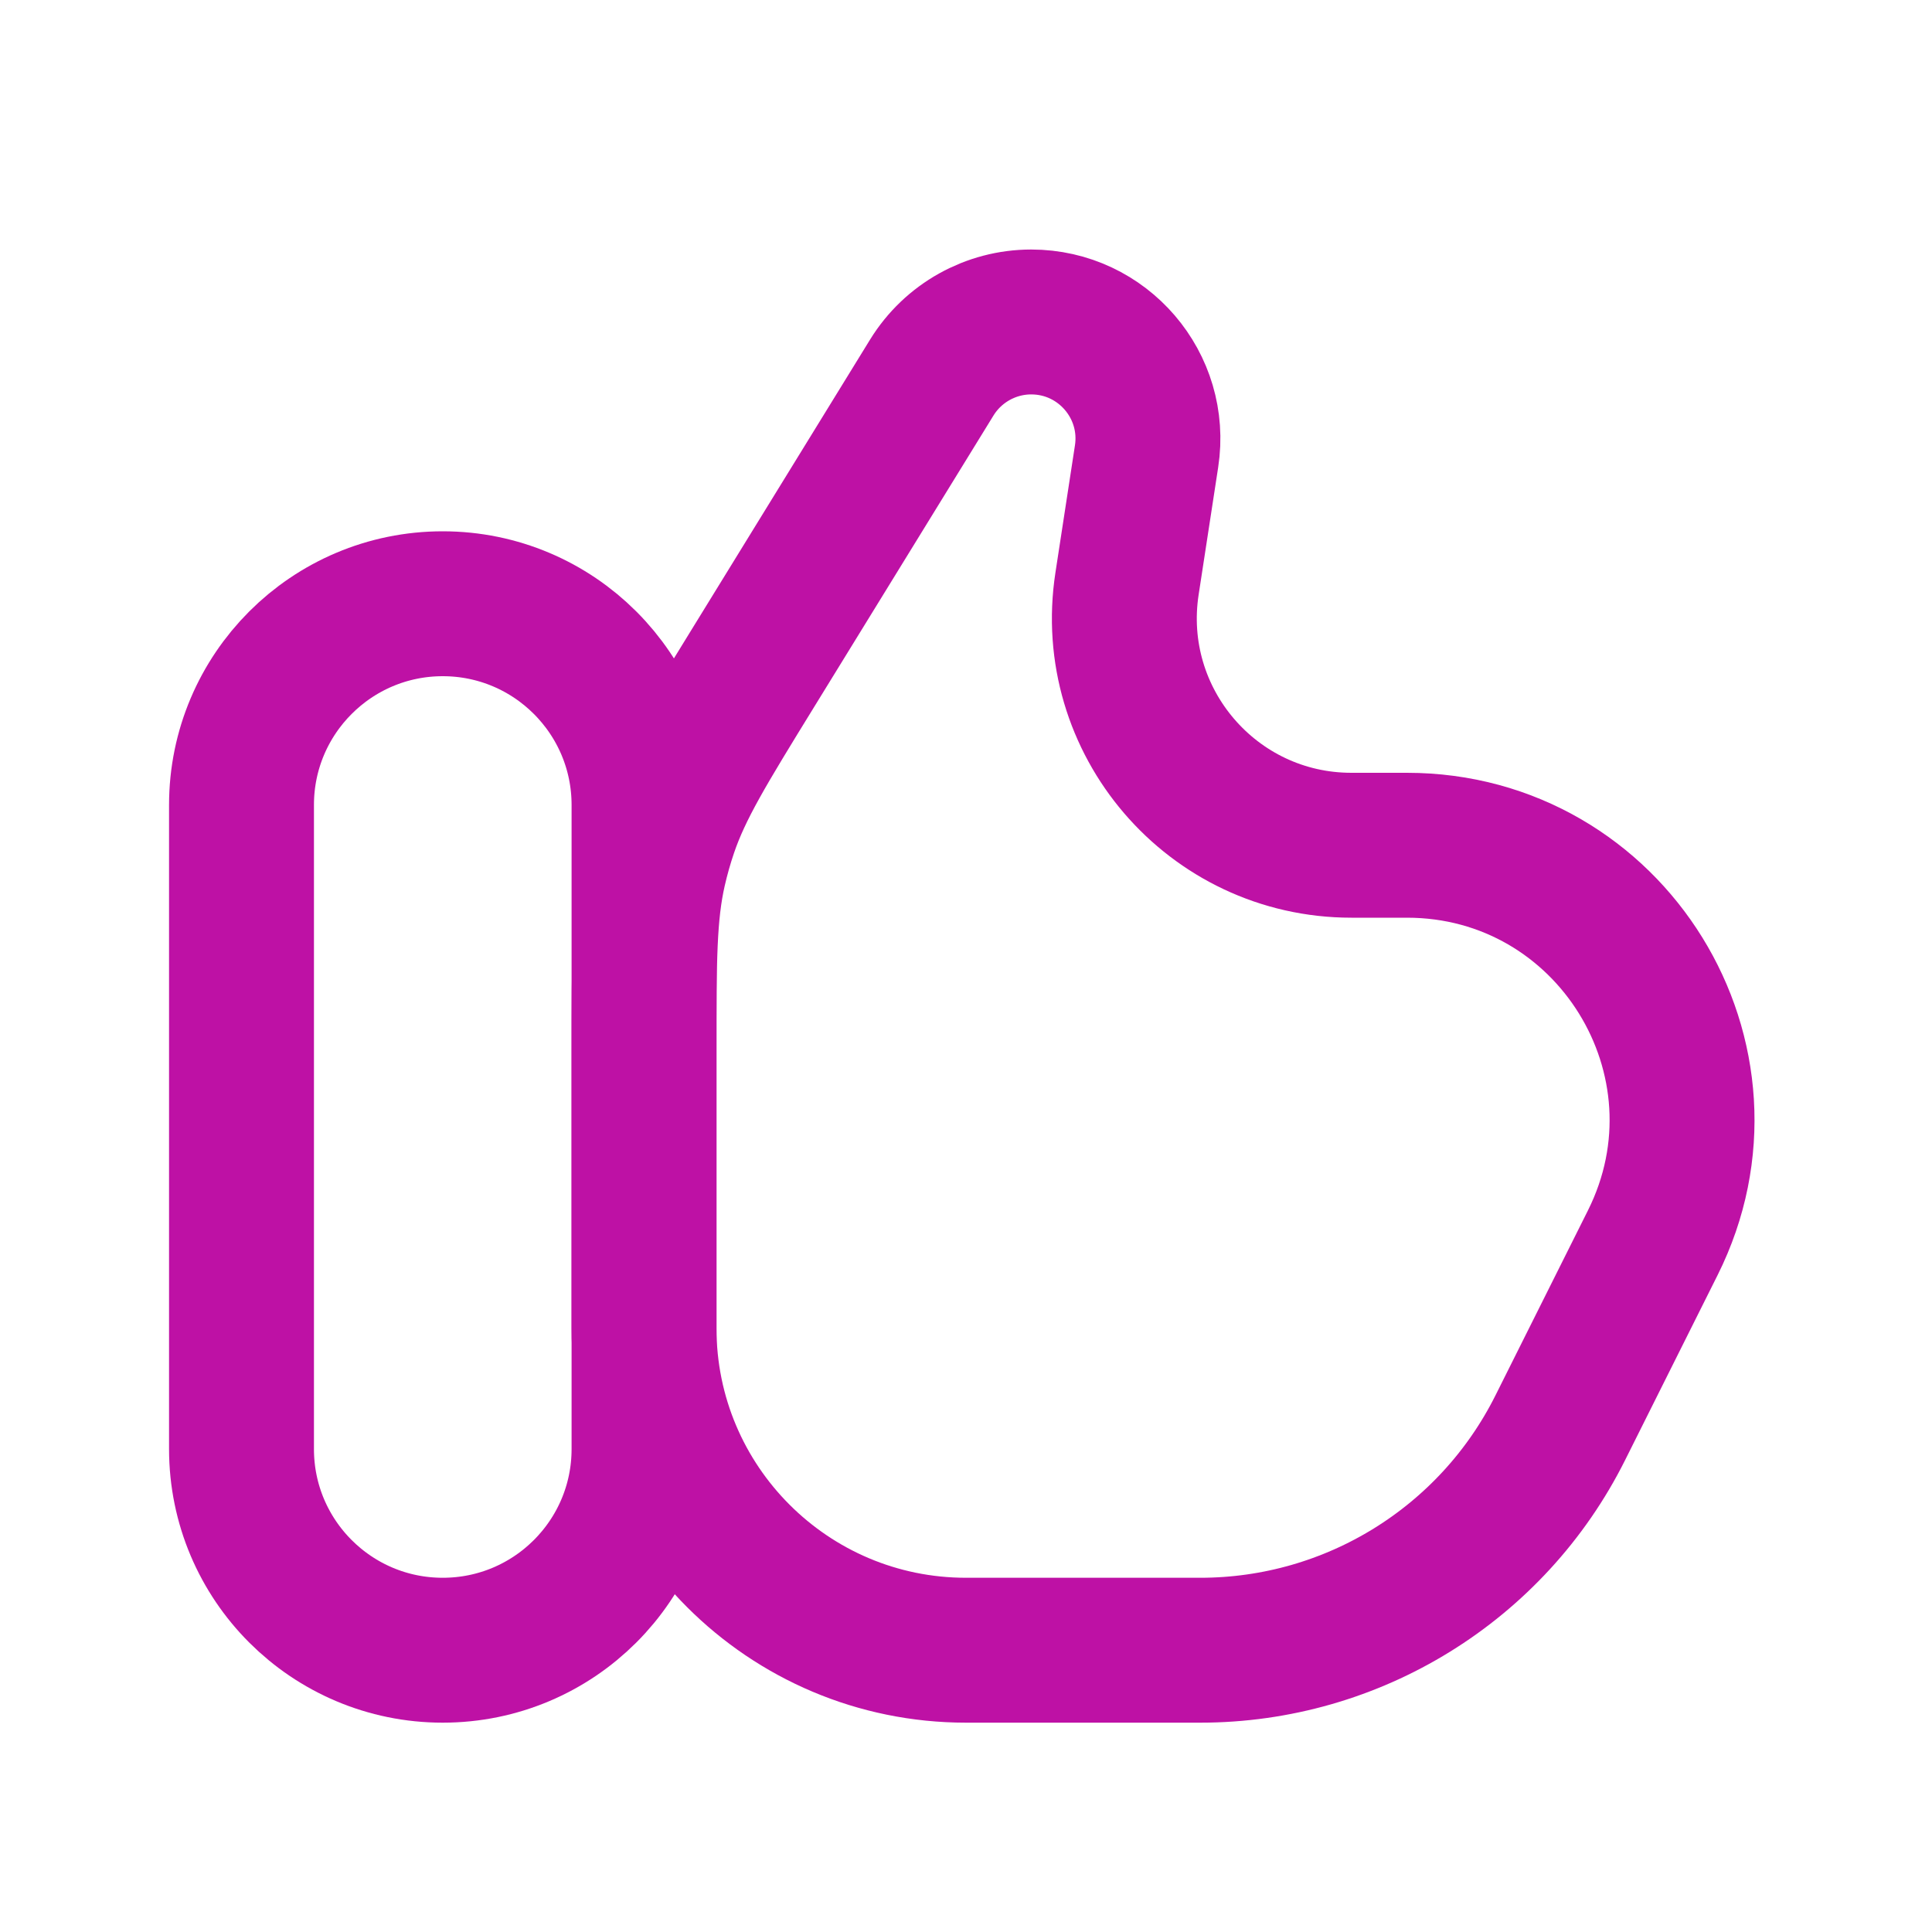
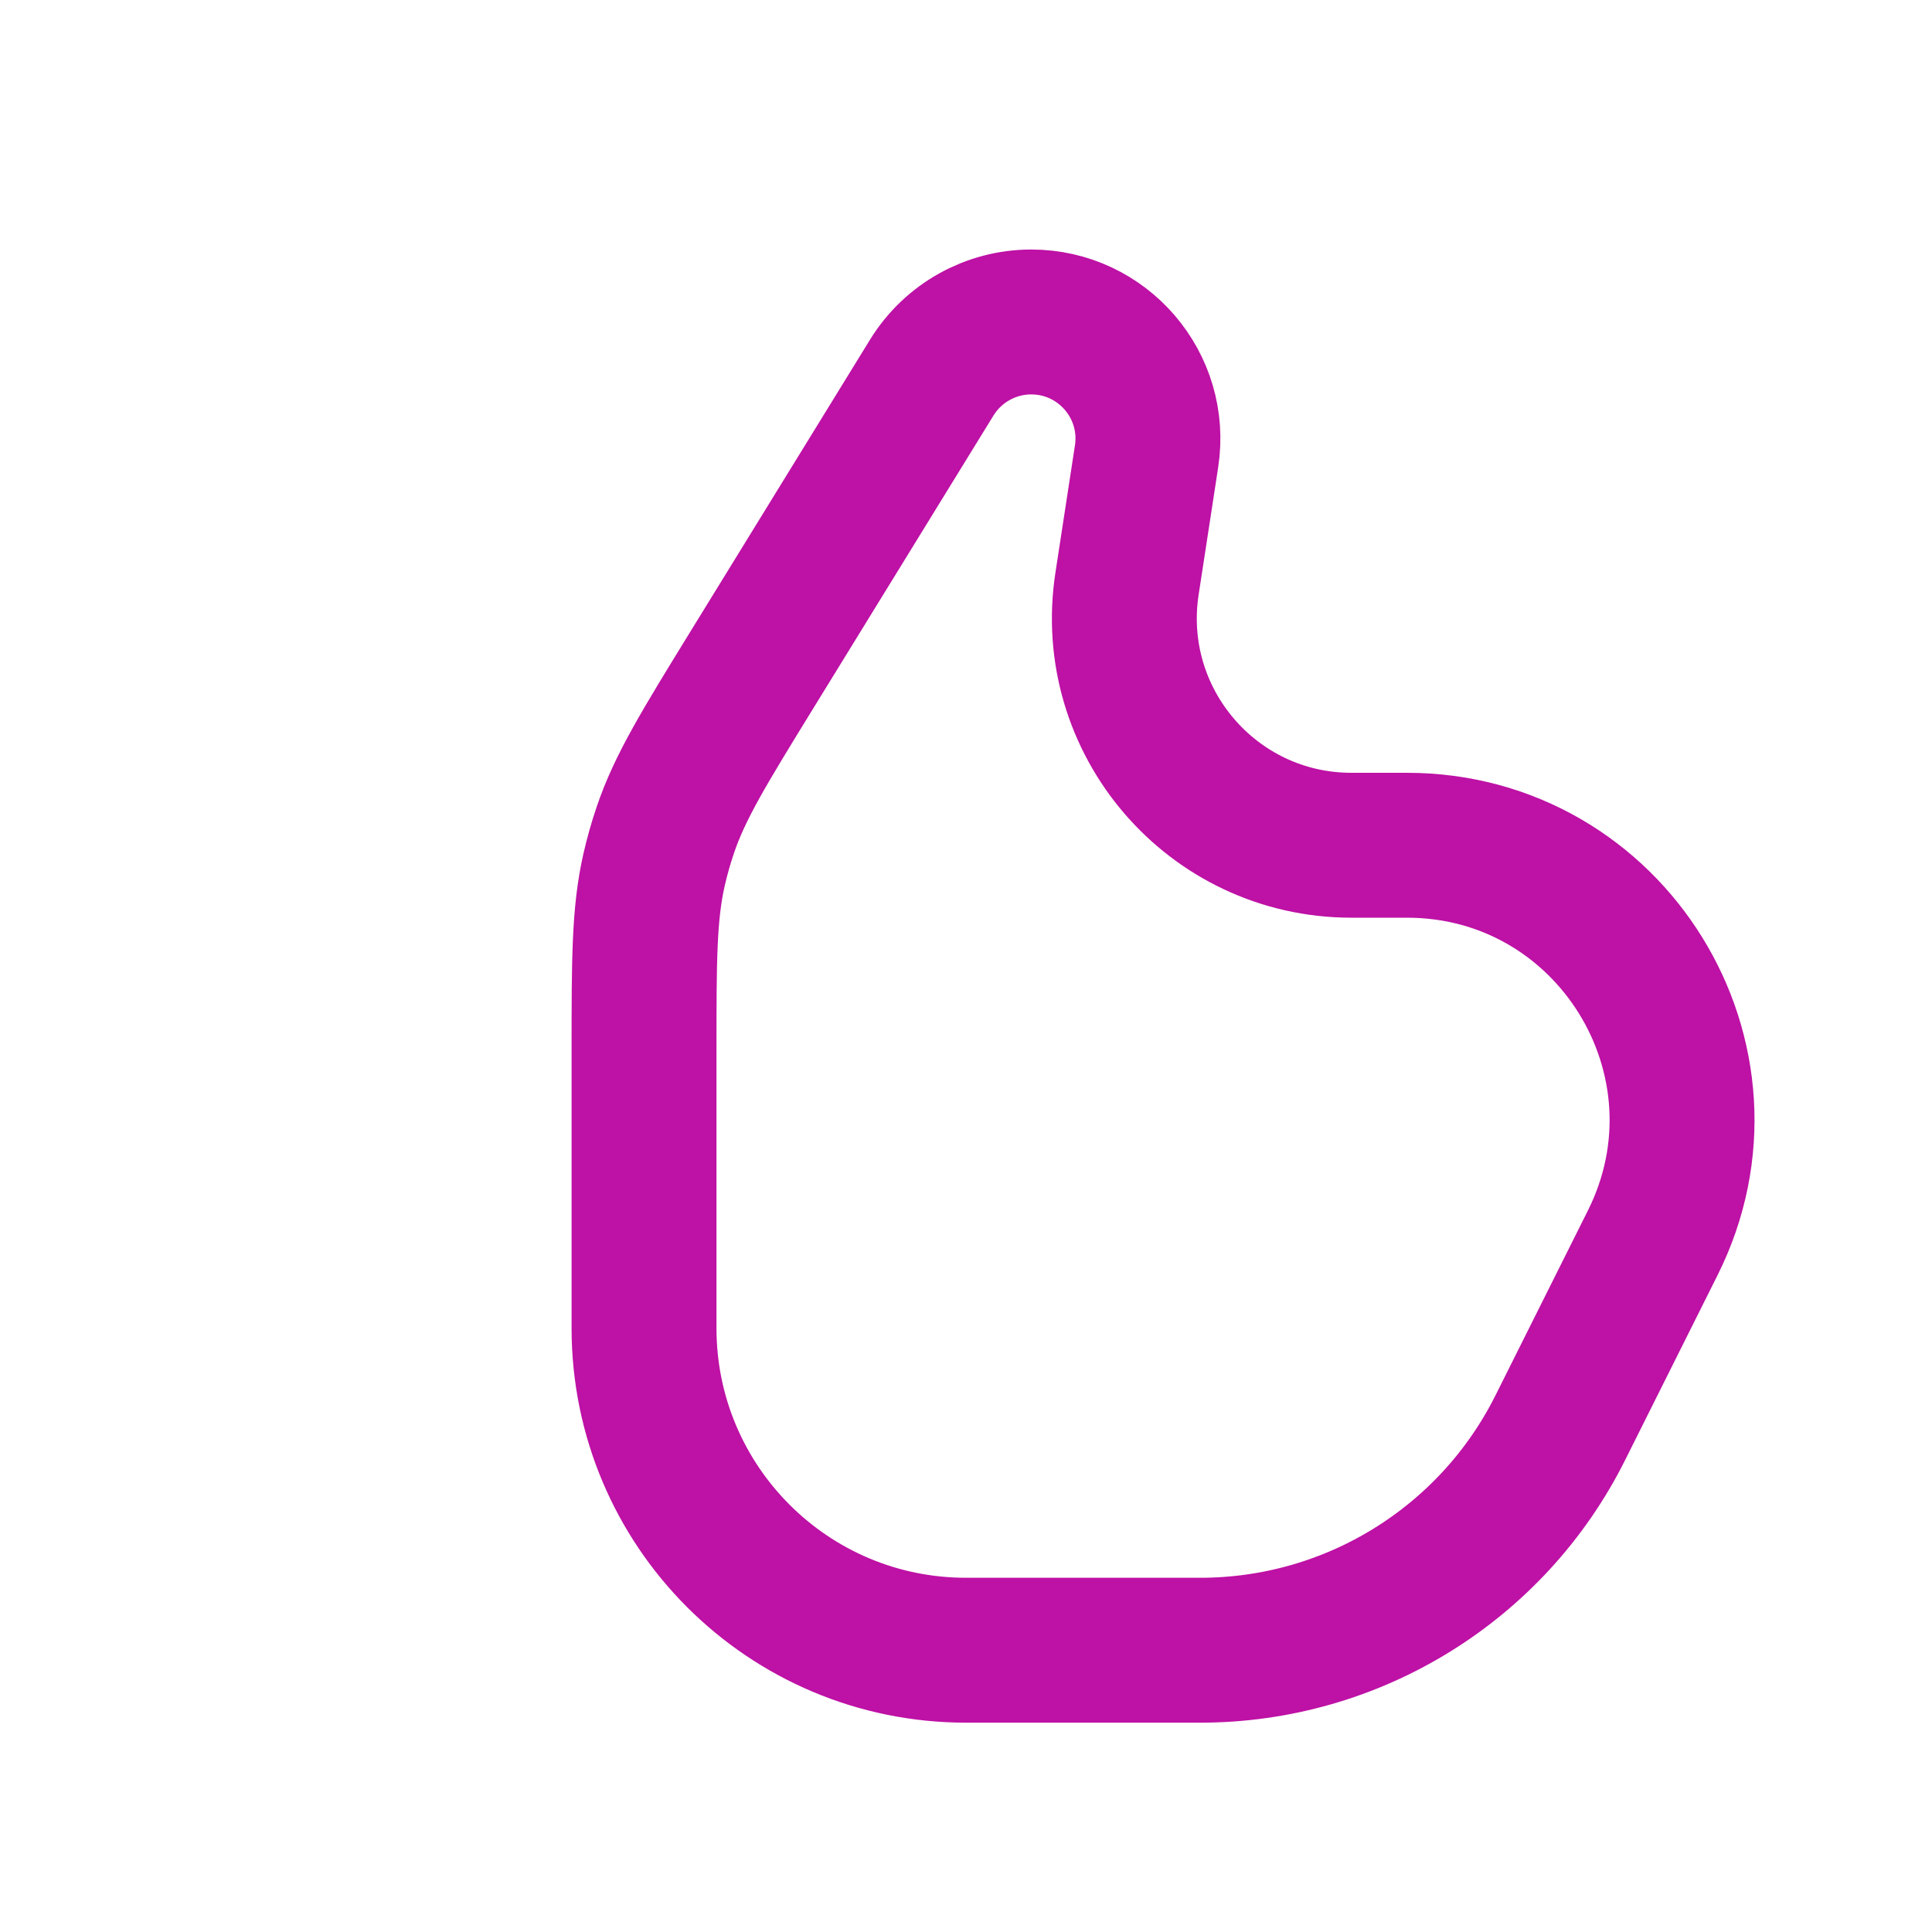
<svg xmlns="http://www.w3.org/2000/svg" width="20" height="20" viewBox="0 0 20 20" fill="none">
-   <path d="M2.5 8.333C2.5 7.183 3.433 6.25 4.583 6.25C5.734 6.25 6.667 7.183 6.667 8.333V15C6.667 16.151 5.734 17.083 4.583 17.083C3.433 17.083 2.5 16.151 2.5 15V8.333Z" stroke="#BE11A5" stroke-width="1.5" />
  <path d="M9.646 3.908L7.787 6.929C7.288 7.74 7.039 8.145 6.888 8.59C6.842 8.725 6.803 8.863 6.771 9.003C6.667 9.46 6.667 9.936 6.667 10.888V13.75C6.667 15.591 8.159 17.083 10 17.083H12.425C14.003 17.083 15.446 16.192 16.152 14.78L17.109 12.866C18.054 10.975 16.679 8.75 14.565 8.75H13.99C12.549 8.75 11.448 7.466 11.667 6.042L11.869 4.725C11.982 3.993 11.416 3.333 10.675 3.333C10.256 3.333 9.866 3.551 9.646 3.908Z" stroke="#BE11A5" stroke-width="1.5" />
</svg>